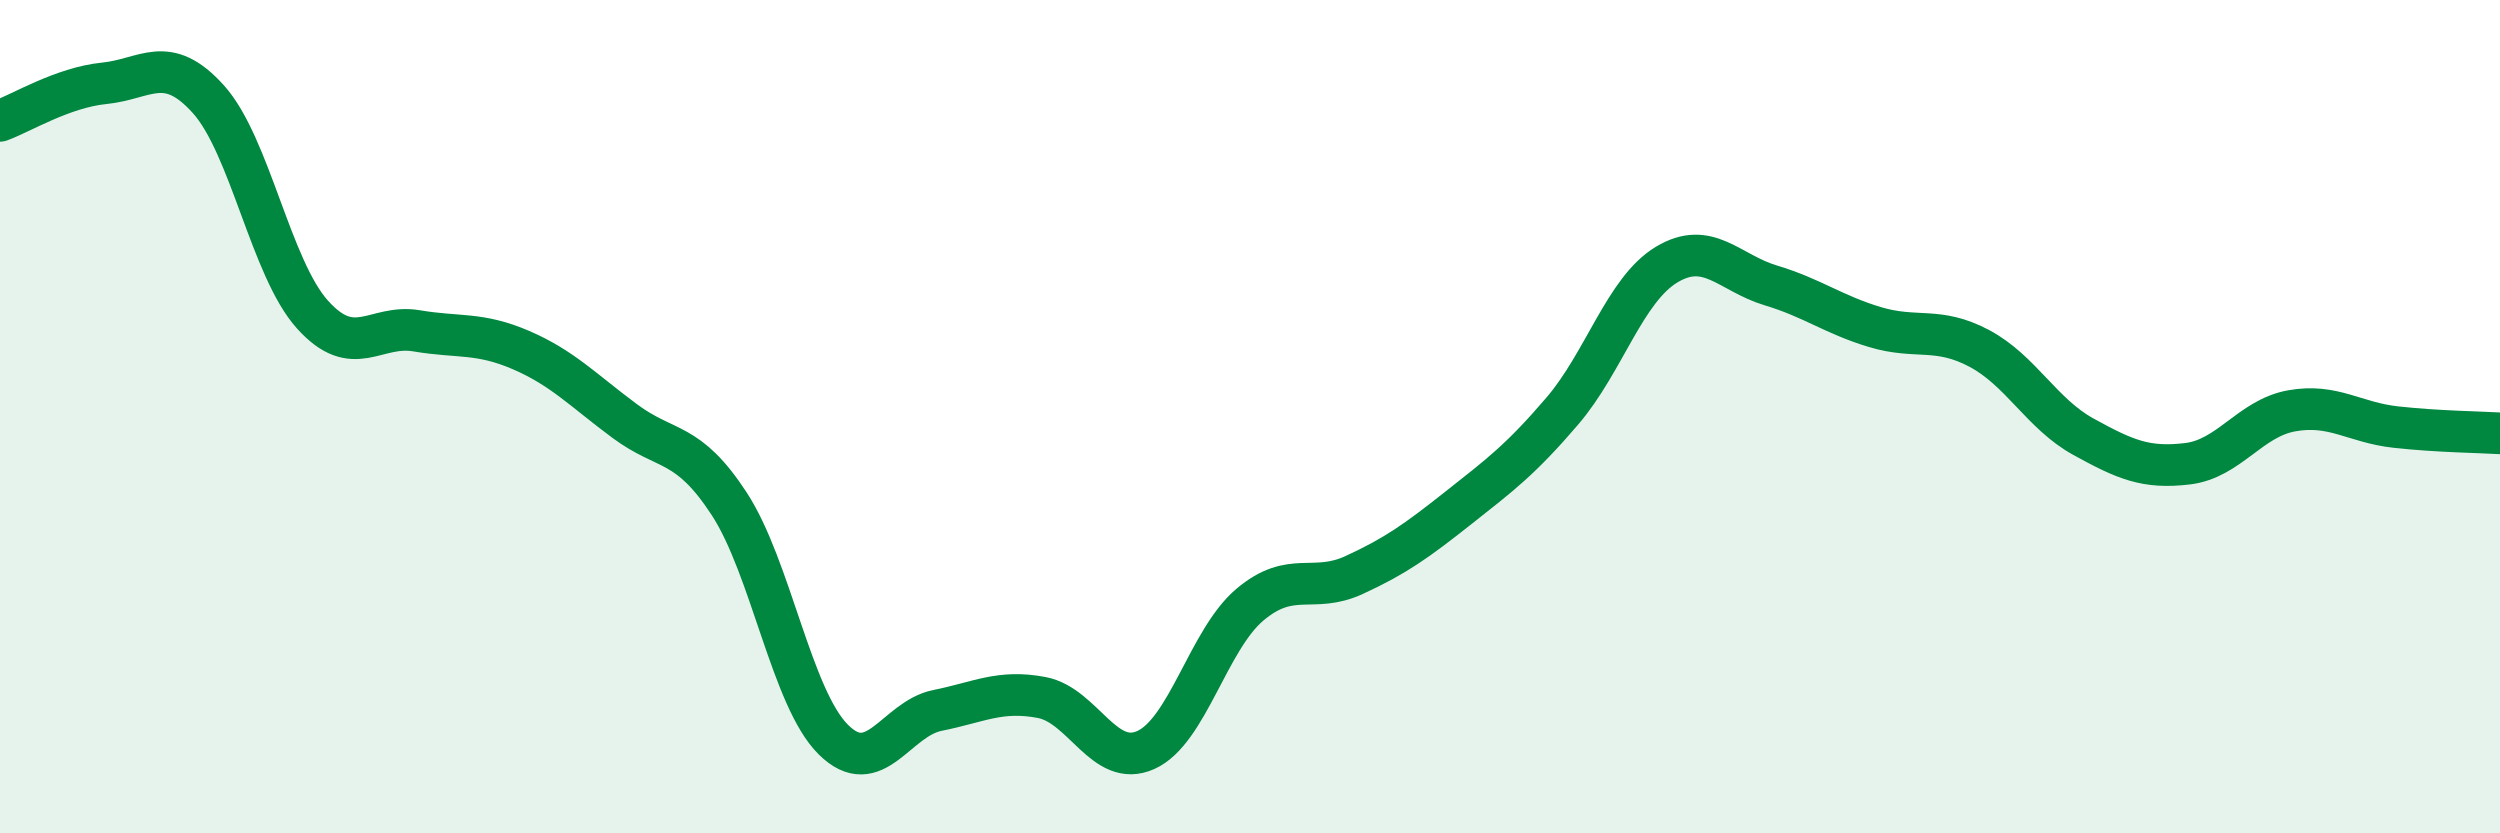
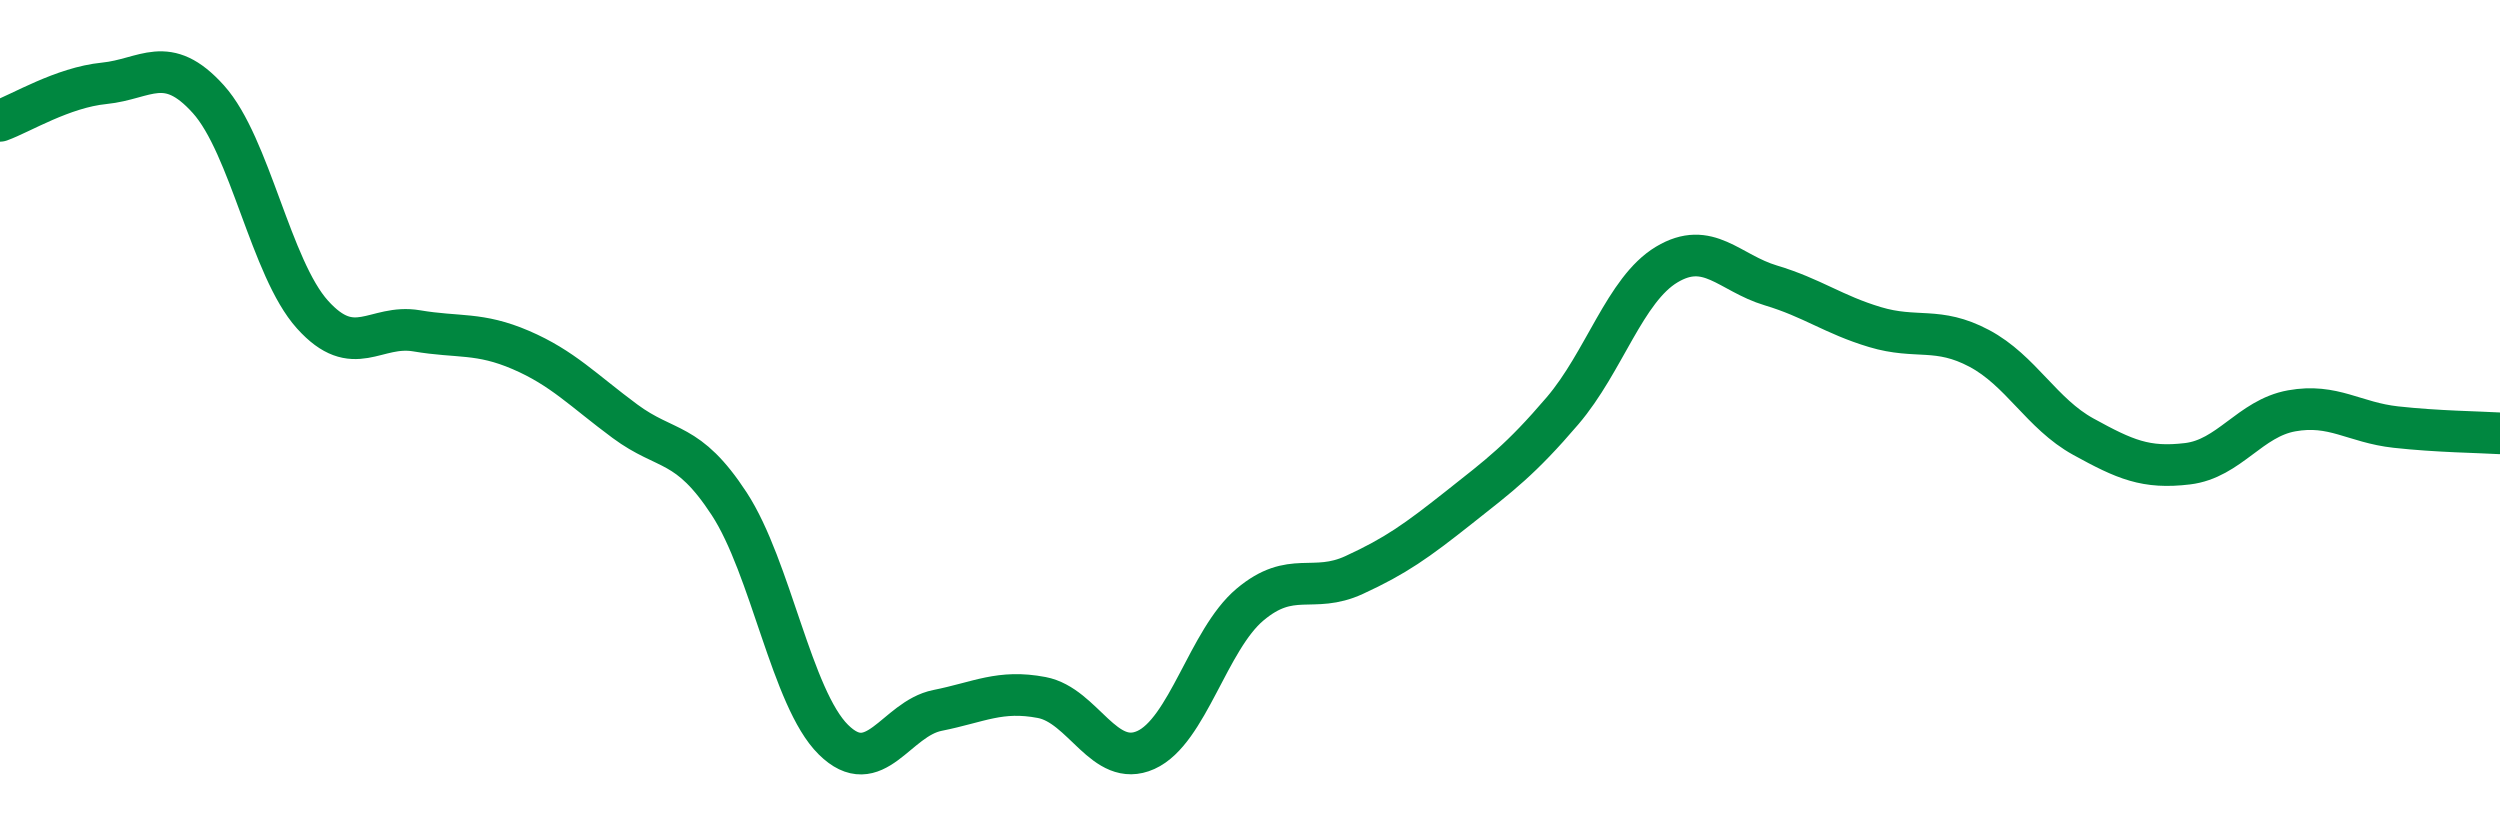
<svg xmlns="http://www.w3.org/2000/svg" width="60" height="20" viewBox="0 0 60 20">
-   <path d="M 0,2.9 C 0.5,2.72 1.5,2.1 2.5,2 C 3.5,1.9 4,1.27 5,2.38 C 6,3.49 6.5,6.44 7.5,7.55 C 8.5,8.66 9,7.77 10,7.94 C 11,8.11 11.5,7.97 12.5,8.4 C 13.5,8.83 14,9.37 15,10.11 C 16,10.85 16.5,10.56 17.5,12.09 C 18.5,13.62 19,16.76 20,17.75 C 21,18.74 21.5,17.25 22.5,17.05 C 23.5,16.85 24,16.55 25,16.74 C 26,16.93 26.5,18.45 27.5,18 C 28.5,17.55 29,15.35 30,14.51 C 31,13.67 31.5,14.26 32.5,13.8 C 33.5,13.34 34,12.98 35,12.19 C 36,11.4 36.5,11.03 37.5,9.86 C 38.5,8.69 39,6.95 40,6.35 C 41,5.75 41.5,6.55 42.5,6.85 C 43.5,7.15 44,7.55 45,7.85 C 46,8.15 46.5,7.83 47.5,8.36 C 48.5,8.89 49,9.93 50,10.48 C 51,11.03 51.5,11.25 52.5,11.13 C 53.5,11.01 54,10.04 55,9.86 C 56,9.68 56.5,10.14 57.5,10.25 C 58.5,10.36 59.5,10.37 60,10.4L60 20L0 20Z" fill="#008740" opacity="0.1" stroke-linecap="round" stroke-linejoin="round" />
  <path d="M 0,2.9 C 0.5,2.72 1.5,2.1 2.5,2 C 3.5,1.9 4,1.27 5,2.38 C 6,3.49 6.5,6.44 7.5,7.55 C 8.5,8.66 9,7.77 10,7.94 C 11,8.11 11.5,7.97 12.5,8.4 C 13.5,8.83 14,9.37 15,10.11 C 16,10.85 16.5,10.56 17.5,12.09 C 18.5,13.62 19,16.76 20,17.75 C 21,18.74 21.5,17.25 22.5,17.05 C 23.5,16.85 24,16.55 25,16.74 C 26,16.93 26.5,18.45 27.5,18 C 28.5,17.55 29,15.35 30,14.51 C 31,13.67 31.5,14.26 32.5,13.8 C 33.5,13.34 34,12.98 35,12.19 C 36,11.4 36.5,11.03 37.5,9.86 C 38.5,8.69 39,6.95 40,6.35 C 41,5.75 41.5,6.55 42.5,6.85 C 43.5,7.15 44,7.55 45,7.85 C 46,8.15 46.5,7.83 47.5,8.36 C 48.5,8.89 49,9.93 50,10.48 C 51,11.03 51.5,11.25 52.5,11.13 C 53.5,11.01 54,10.04 55,9.86 C 56,9.68 56.5,10.14 57.5,10.25 C 58.5,10.36 59.5,10.37 60,10.4" stroke="#008740" stroke-width="1" fill="none" stroke-linecap="round" stroke-linejoin="round" />
</svg>